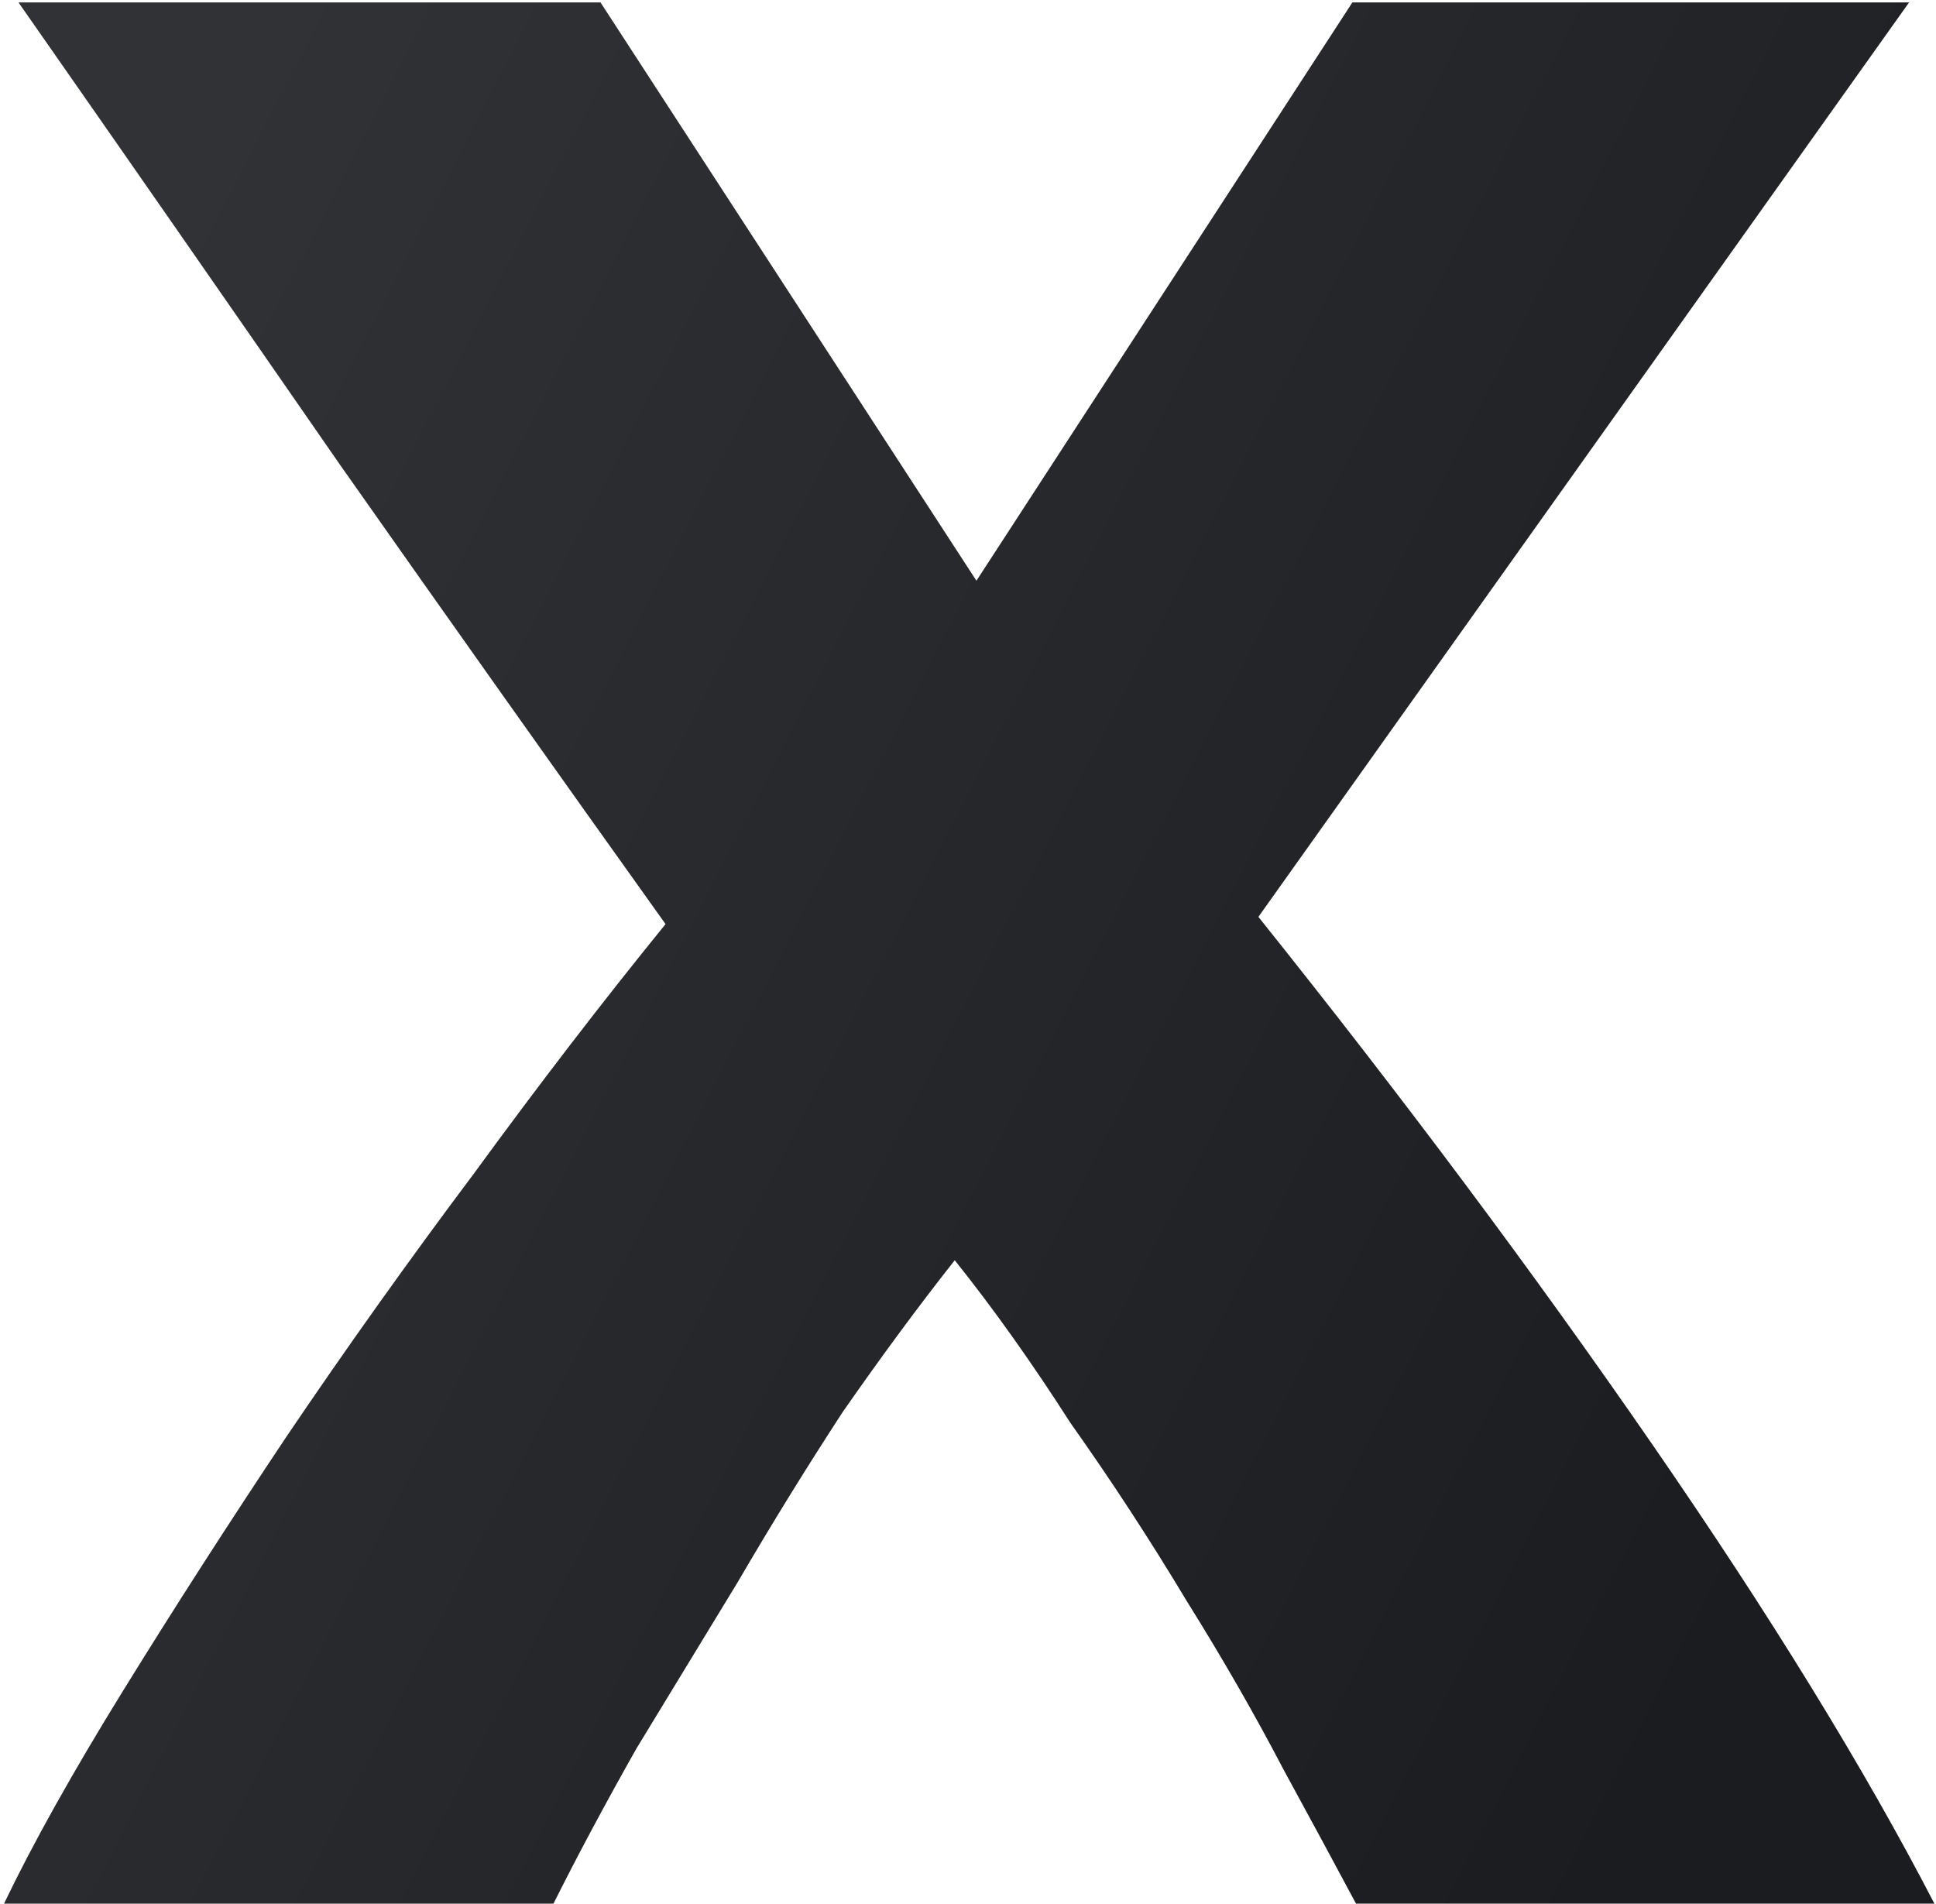
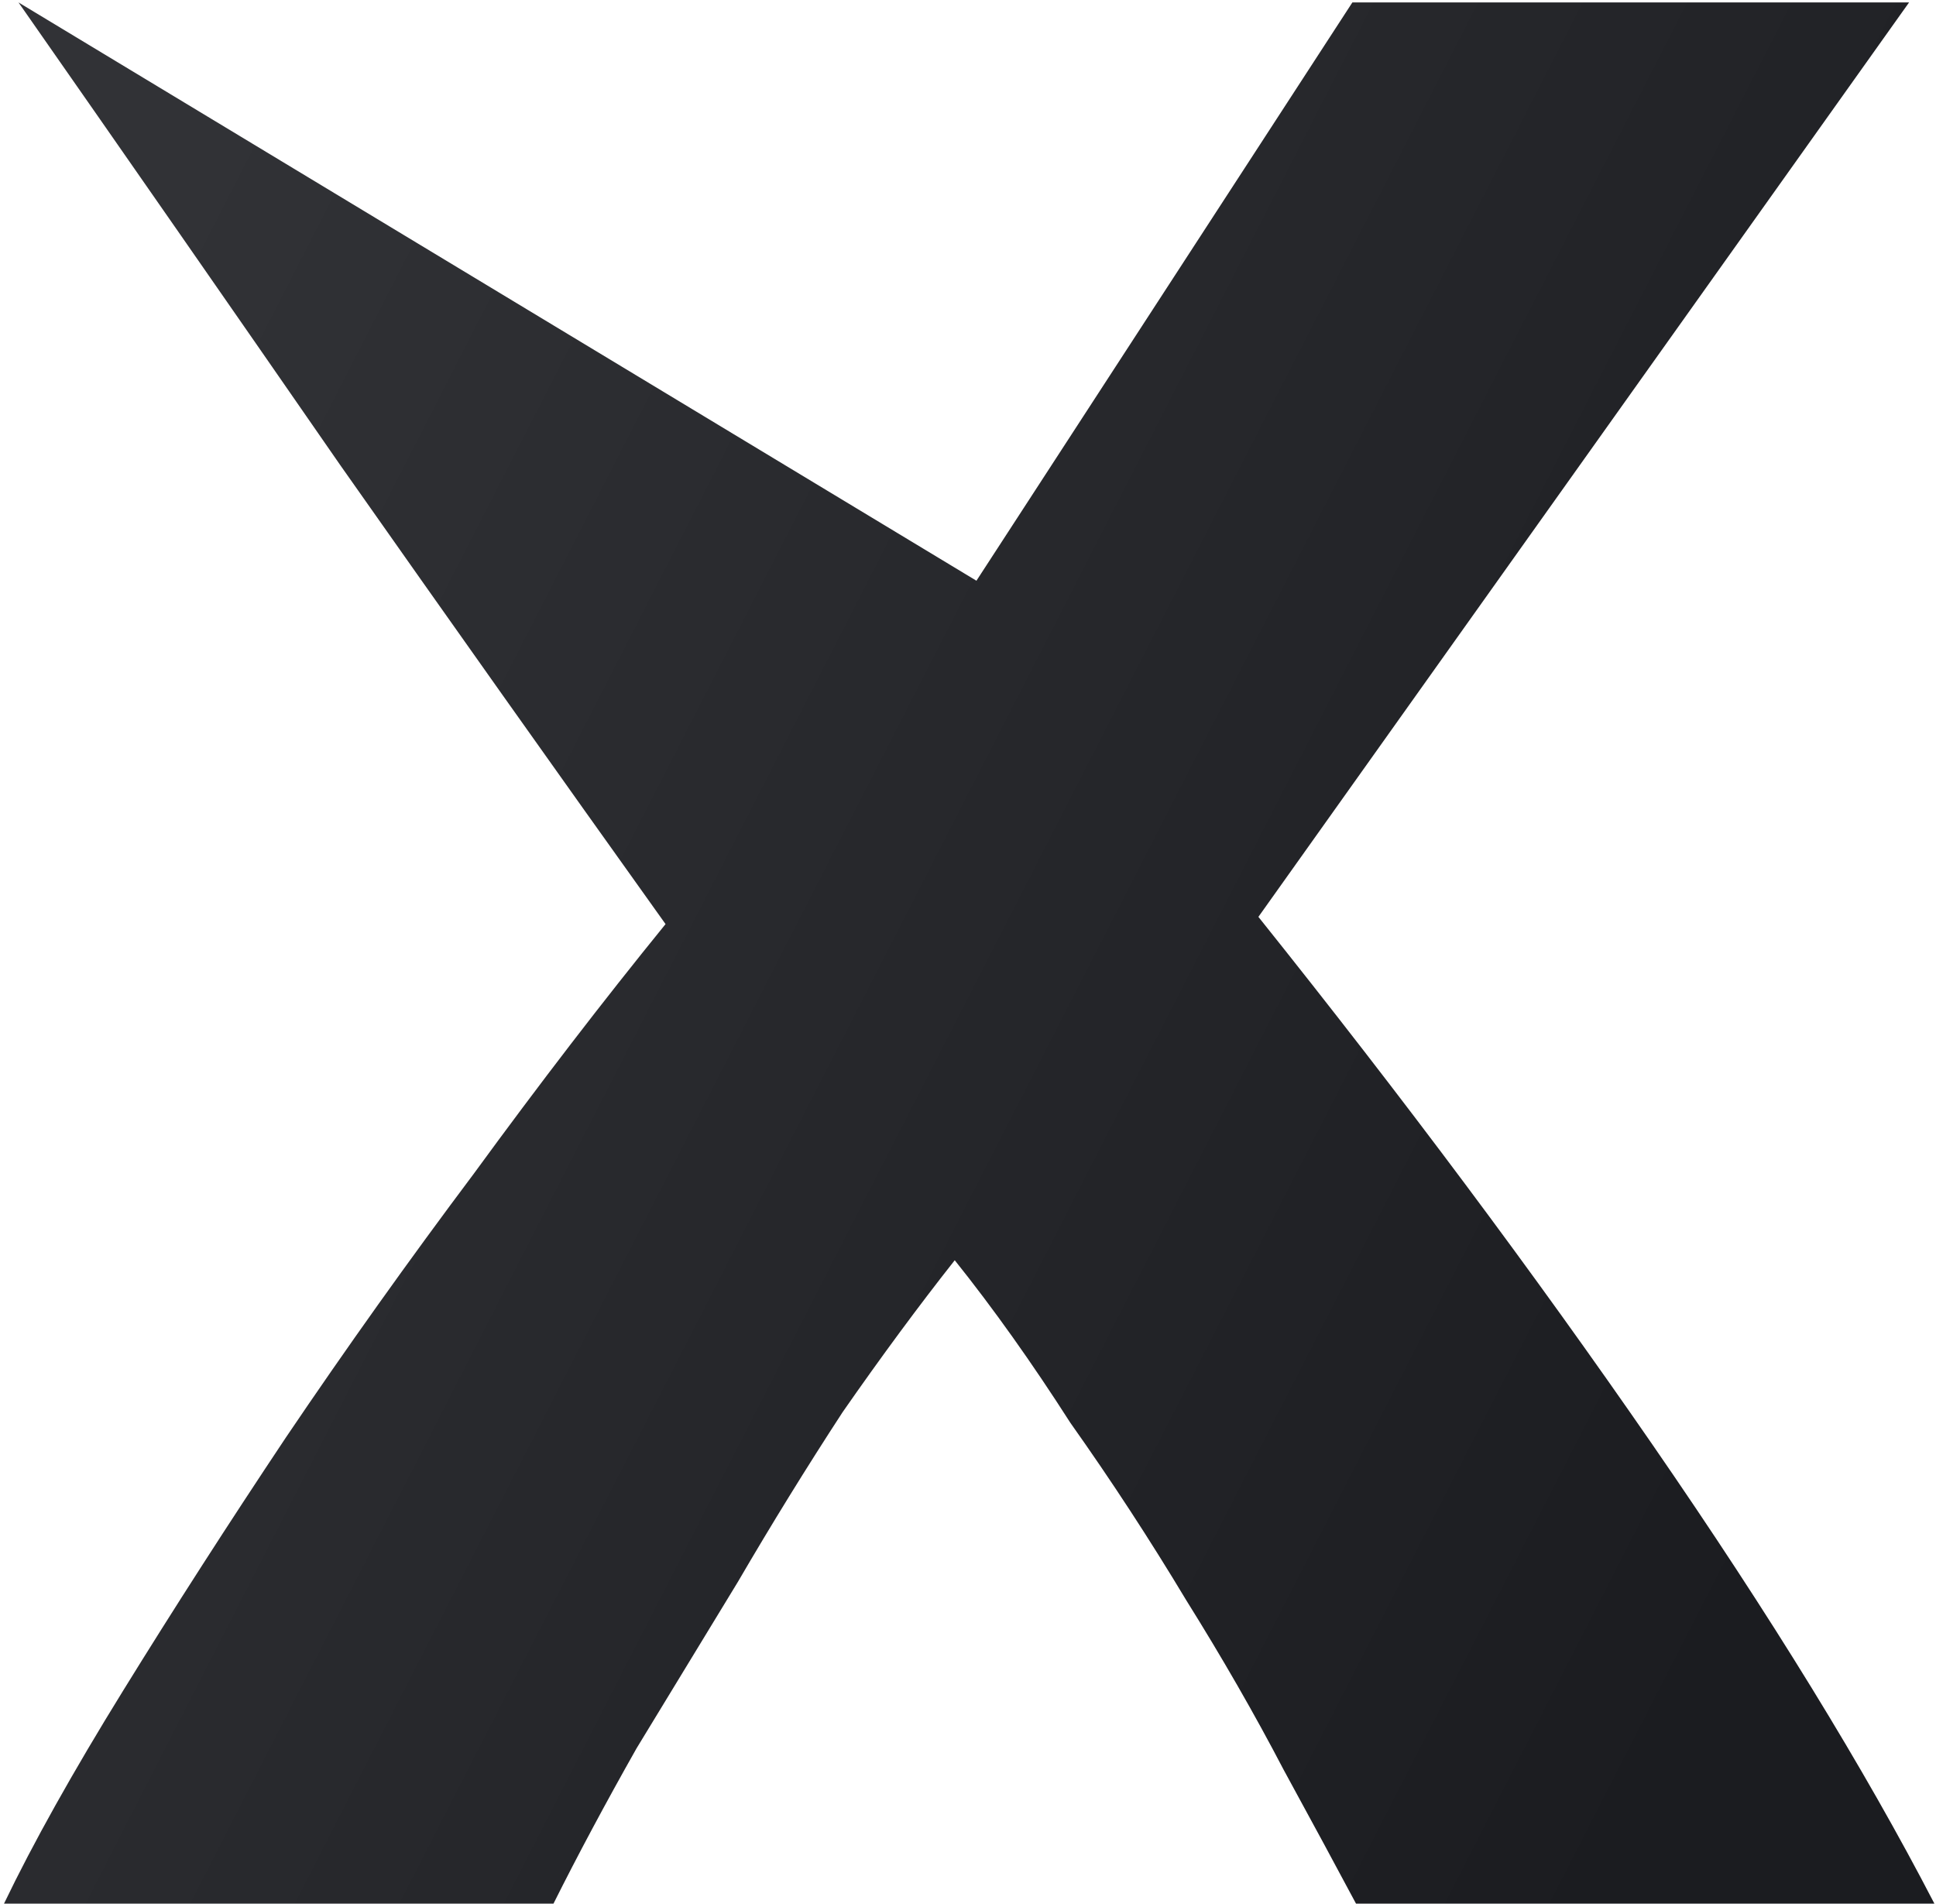
<svg xmlns="http://www.w3.org/2000/svg" width="241" height="237" viewBox="0 0 241 237" fill="none">
-   <path d="M121.55 72.3L168.35 0.3H237.65L156.65 114.15C174.65 136.65 191 158.55 205.7 179.85C220.4 201.15 232.1 220.2 240.8 237H168.8C166.4 232.5 163.4 226.95 159.8 220.35C156.2 213.45 152.15 206.4 147.65 199.2C143.15 191.7 138.35 184.35 133.25 177.15C128.45 169.65 123.65 162.9 118.85 156.9C114.35 162.6 109.7 168.9 104.9 175.8C100.4 182.7 96.05 189.75 91.85 196.95C87.65 203.85 83.45 210.75 79.25 217.65C75.35 224.55 71.9 231 68.9 237H0.5C4.1 229.5 9.05 220.65 15.35 210.45C21.65 200.25 28.4 189.75 35.6 178.95C43.1 167.85 50.9 156.9 59 146.1C67.1 135 75.05 124.65 82.85 115.05C69.35 96.15 55.85 77.1 42.35 57.9C28.85 38.4 15.5 19.2 2.3 0.3H74.75L121.55 72.3Z" fill="url(#paint0_linear_94_86)" />
+   <path d="M121.55 72.3L168.35 0.3H237.65L156.65 114.15C174.65 136.65 191 158.55 205.7 179.85C220.4 201.15 232.1 220.2 240.8 237H168.8C166.4 232.5 163.4 226.95 159.8 220.35C156.2 213.45 152.15 206.4 147.65 199.2C143.15 191.7 138.35 184.35 133.25 177.15C128.45 169.65 123.65 162.9 118.85 156.9C114.35 162.6 109.7 168.9 104.9 175.8C100.4 182.7 96.05 189.75 91.85 196.95C87.65 203.85 83.45 210.75 79.25 217.65C75.35 224.55 71.9 231 68.9 237H0.5C4.1 229.5 9.05 220.65 15.35 210.45C21.65 200.25 28.4 189.75 35.6 178.95C43.1 167.85 50.9 156.9 59 146.1C67.1 135 75.05 124.65 82.85 115.05C69.35 96.15 55.85 77.1 42.35 57.9C28.85 38.4 15.5 19.2 2.3 0.3L121.55 72.3Z" fill="url(#paint0_linear_94_86)" />
  <defs>
    <linearGradient id="paint0_linear_94_86" x1="9.889" y1="48" x2="236.67" y2="164.207" gradientUnits="userSpaceOnUse">
      <stop stop-color="#313236" />
      <stop offset="1" stop-color="#1B1C20" />
    </linearGradient>
  </defs>
</svg>